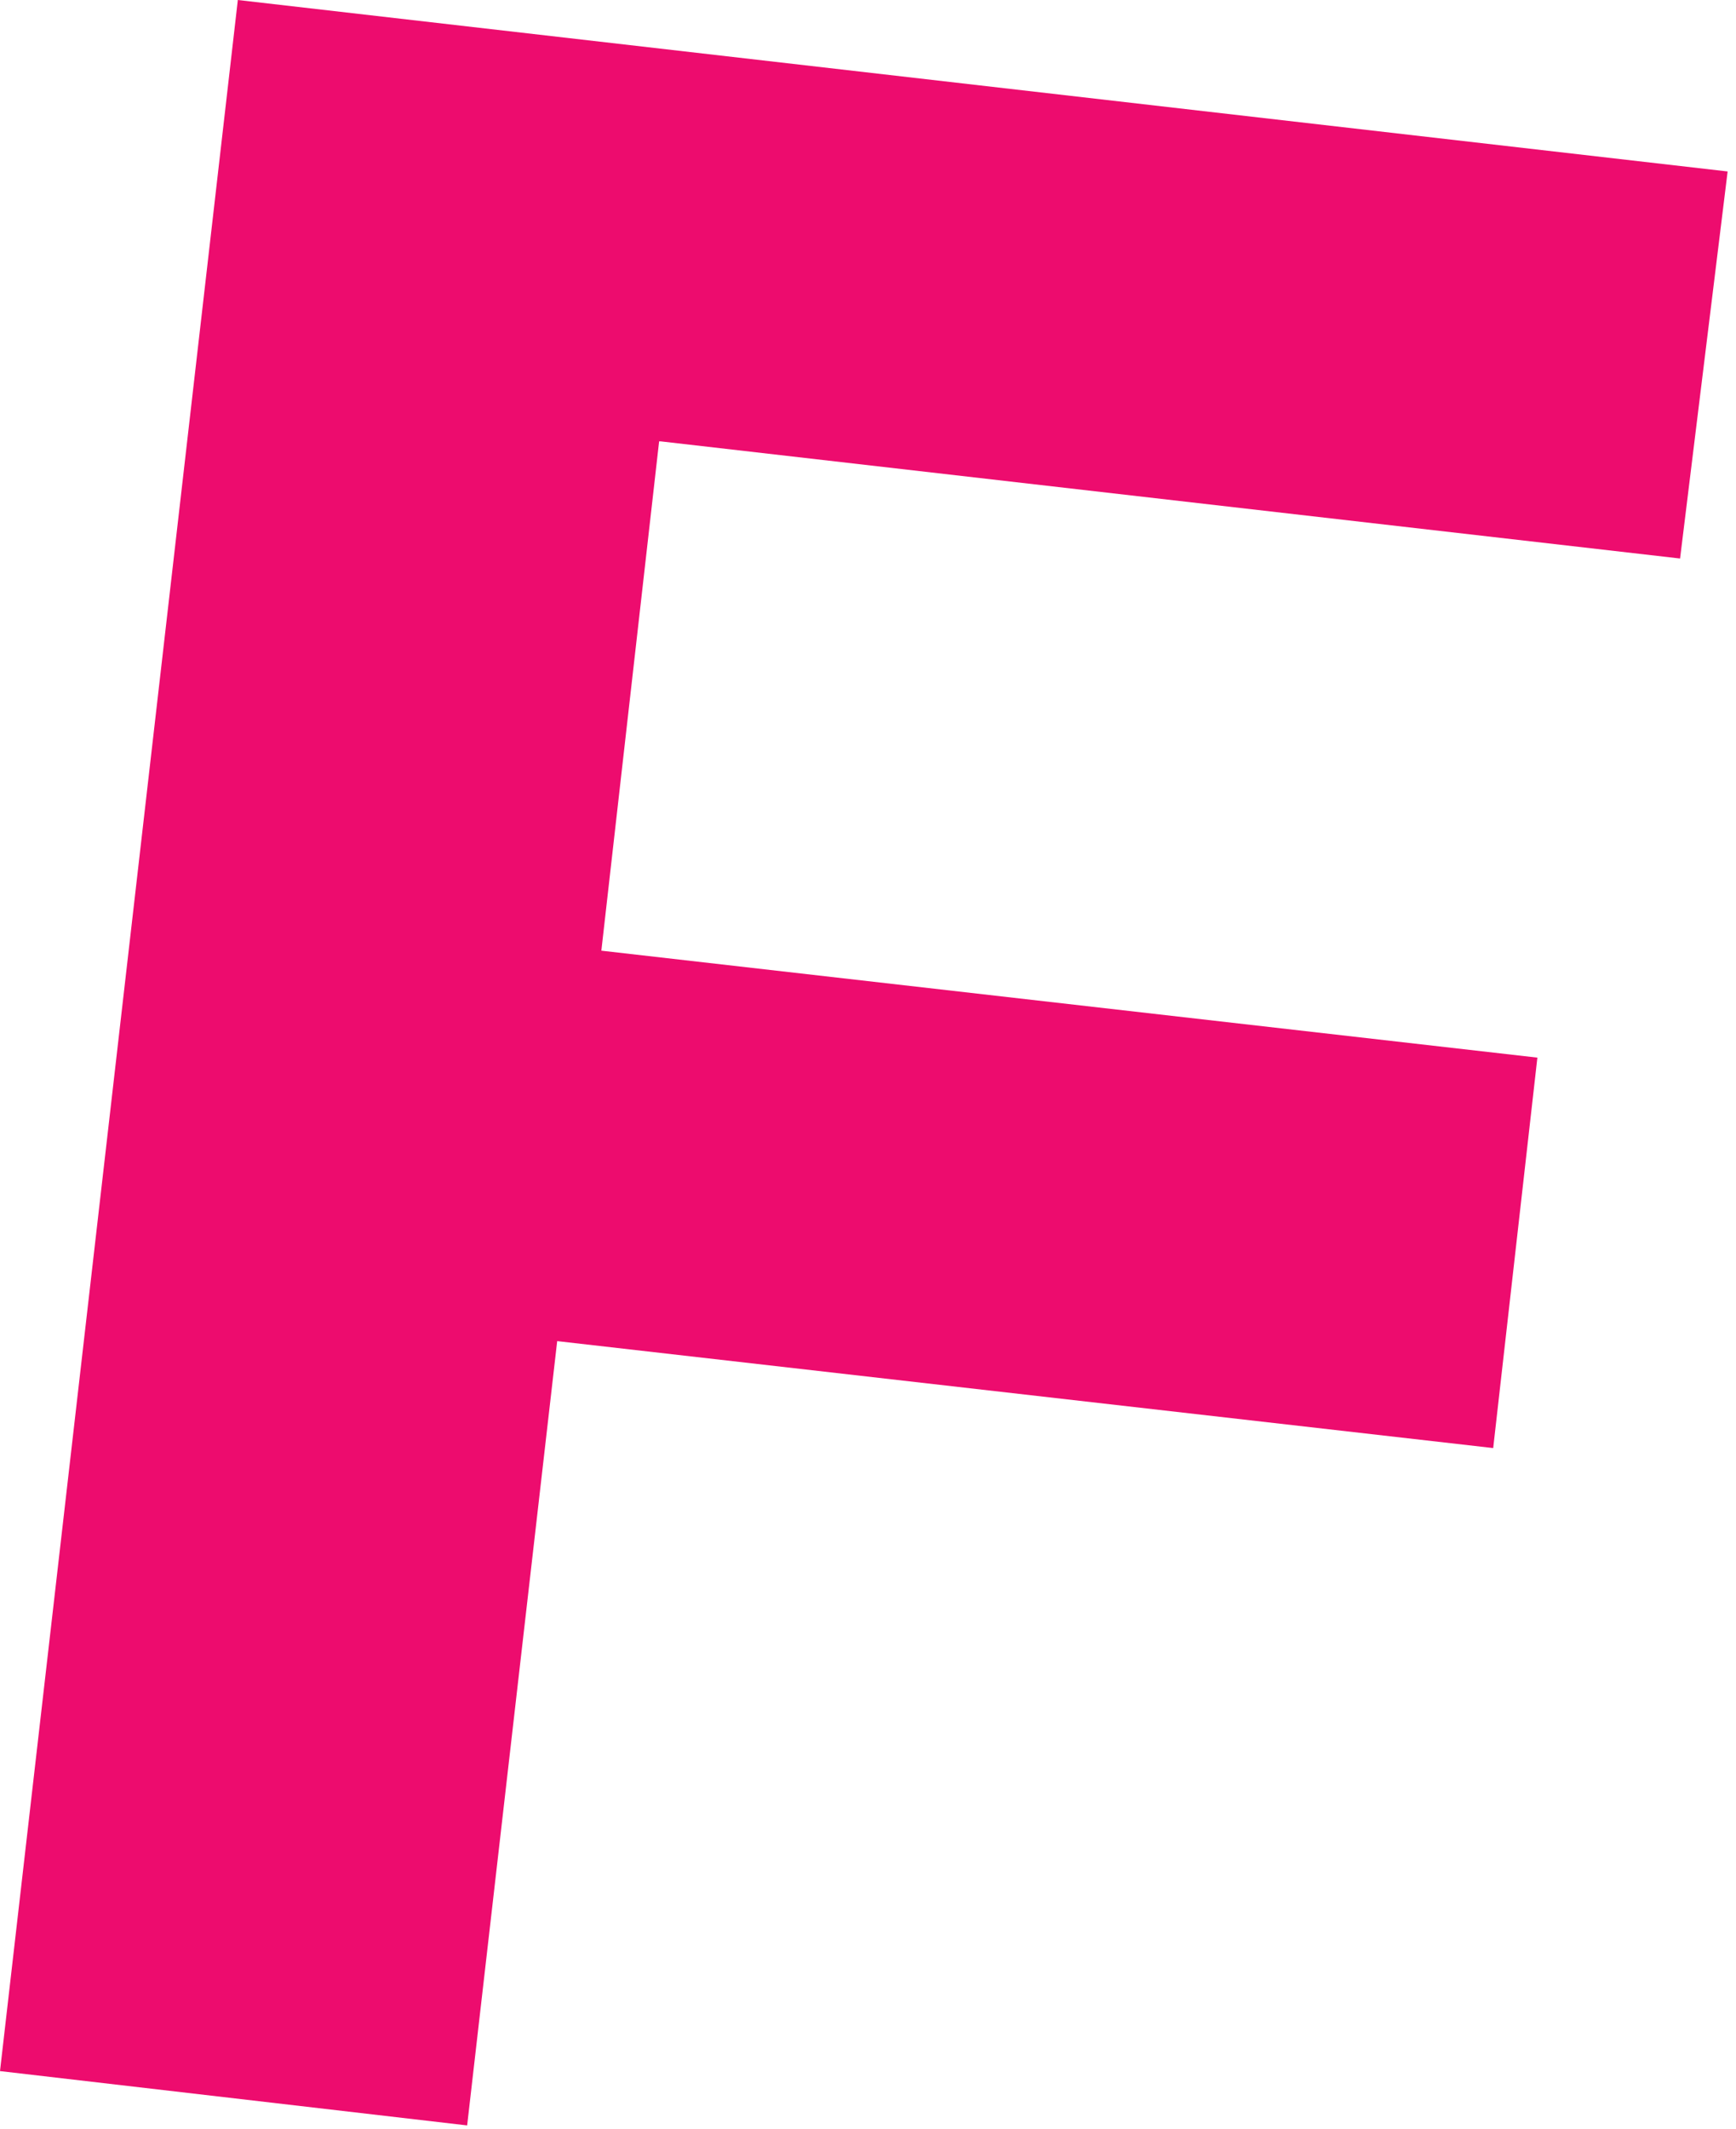
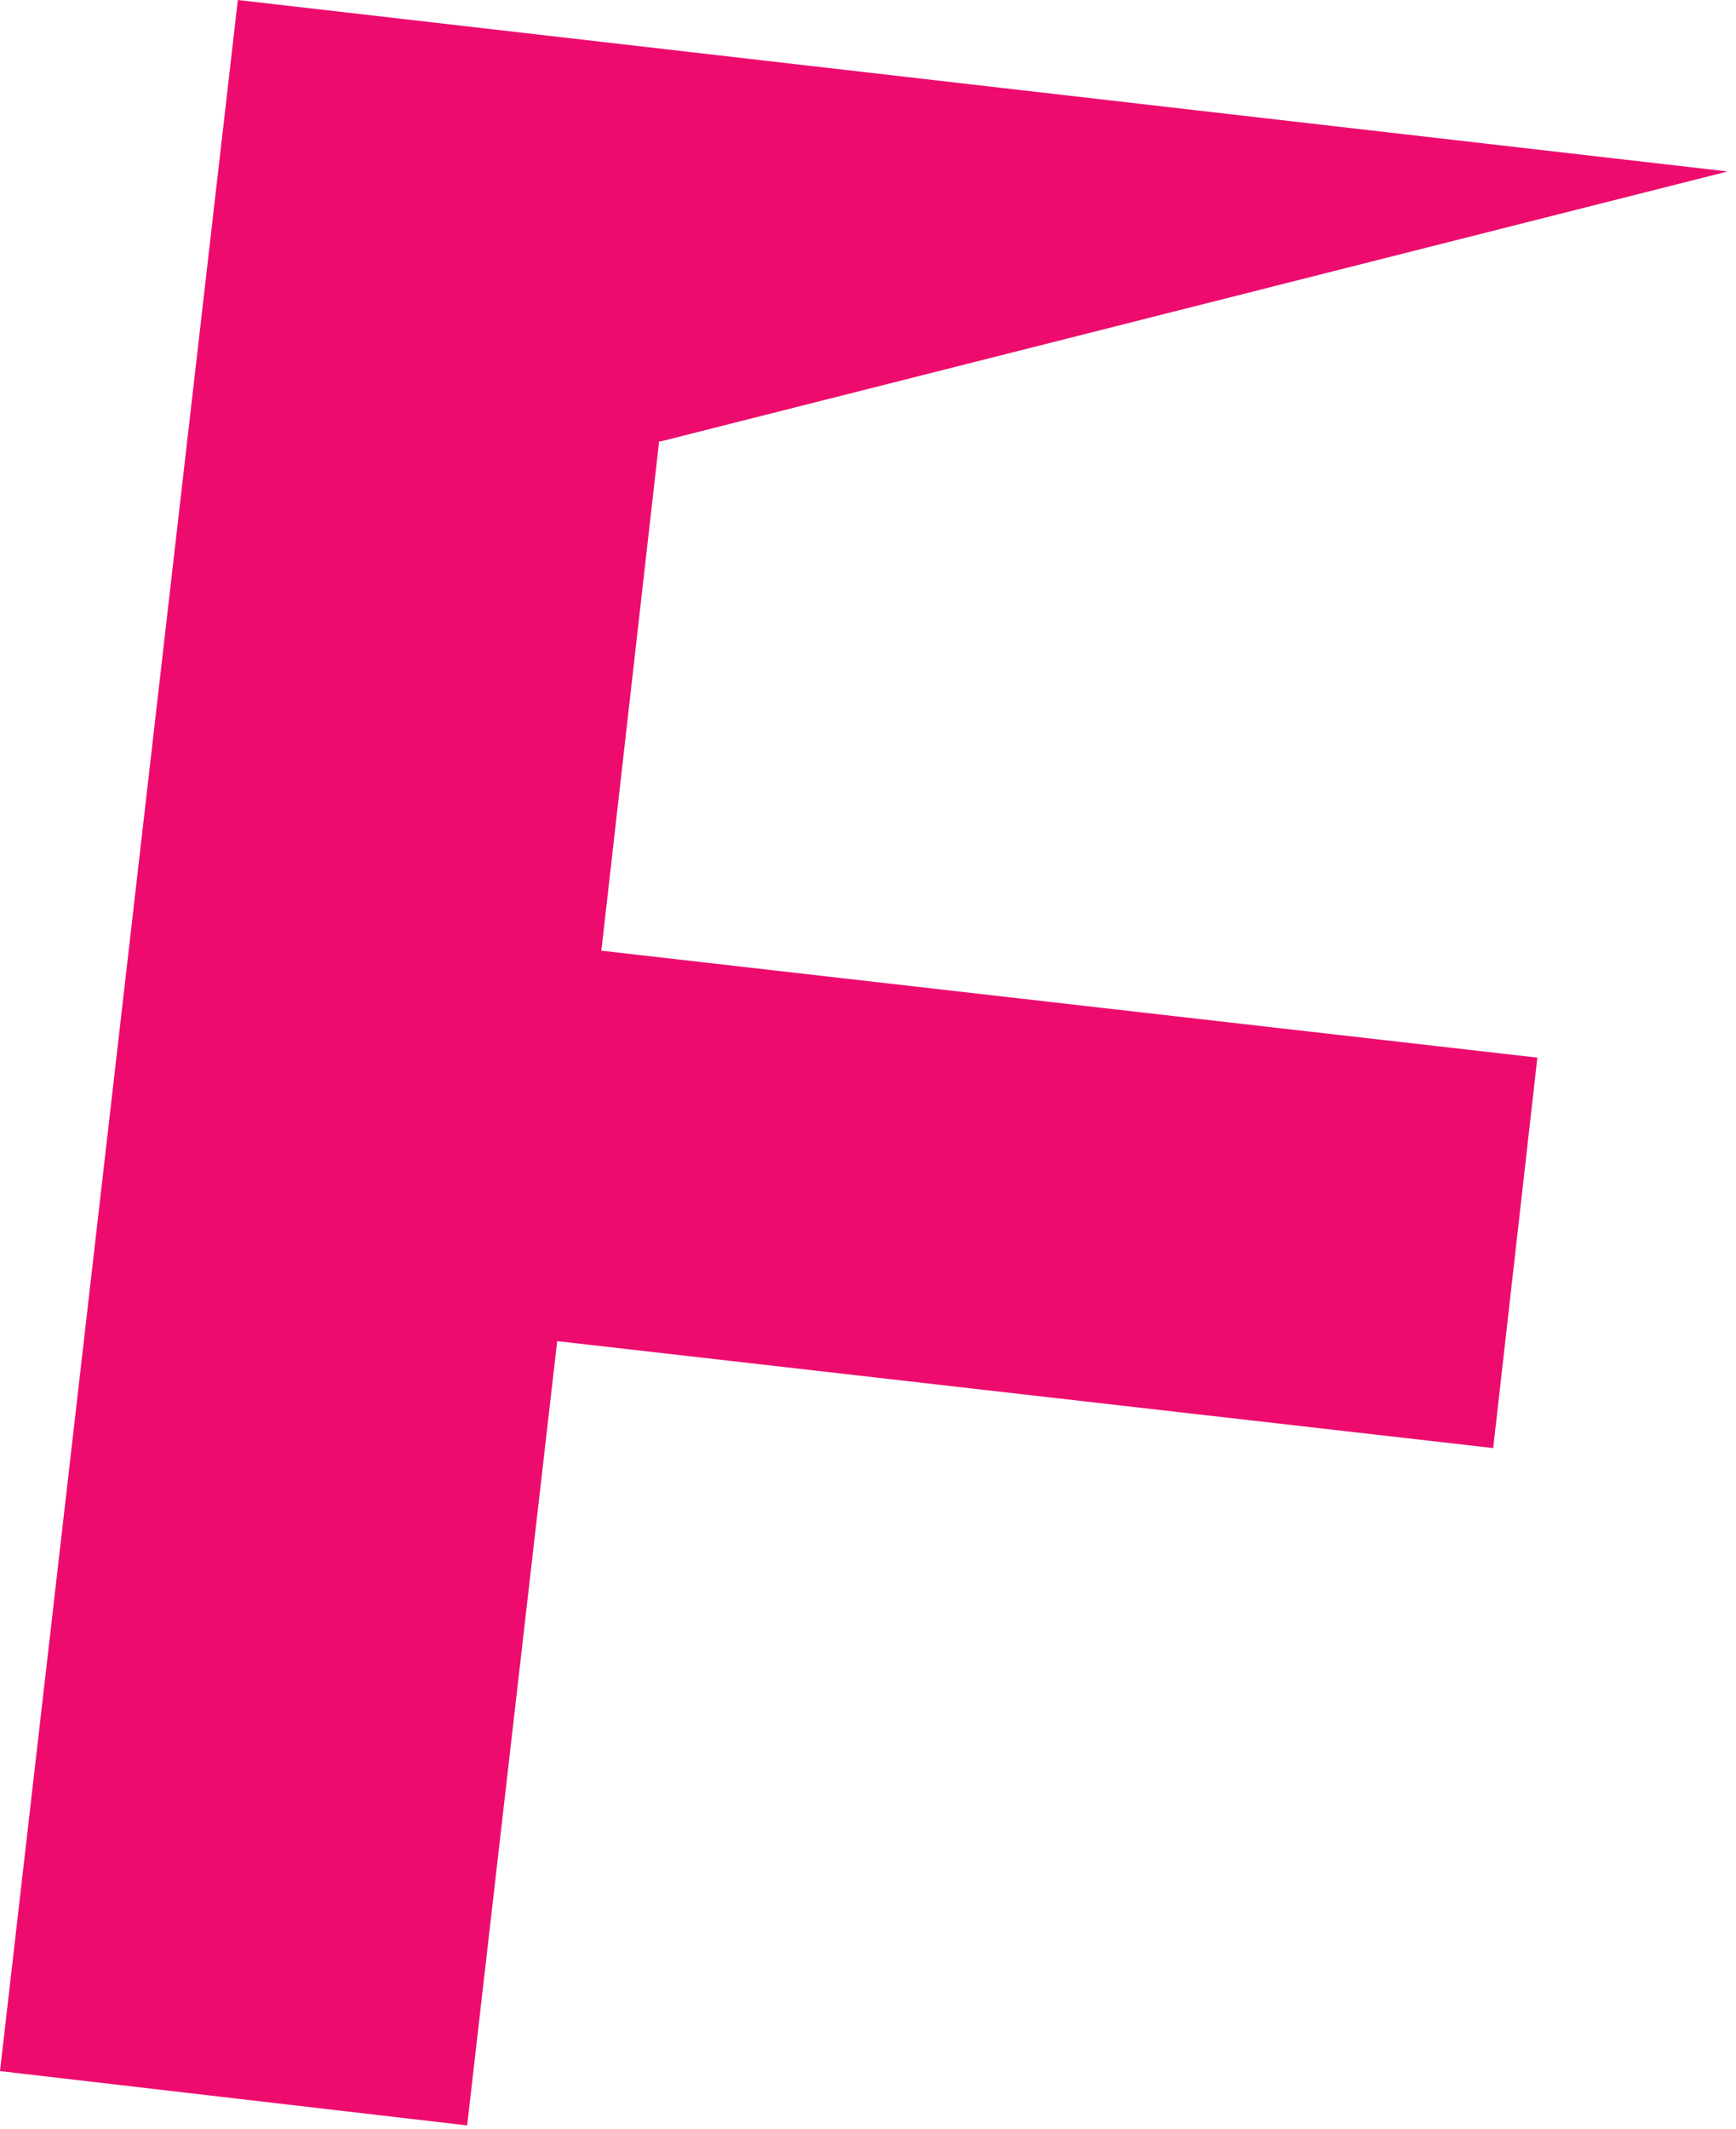
<svg xmlns="http://www.w3.org/2000/svg" fill="none" height="100%" overflow="visible" preserveAspectRatio="none" style="display: block;" viewBox="0 0 102 125" width="100%">
-   <path d="M38.727 25.917L35.333 55.822L90.33 62.102L87.734 85.028L32.738 78.748L27.448 124.801L0 121.611L13.974 0L101.508 10.068L98.714 32.795L38.827 25.917H38.727Z" fill="#ED0C6E" id="Vector" />
+   <path d="M38.727 25.917L35.333 55.822L90.33 62.102L87.734 85.028L32.738 78.748L27.448 124.801L0 121.611L13.974 0L101.508 10.068L38.827 25.917H38.727Z" fill="#ED0C6E" id="Vector" />
</svg>